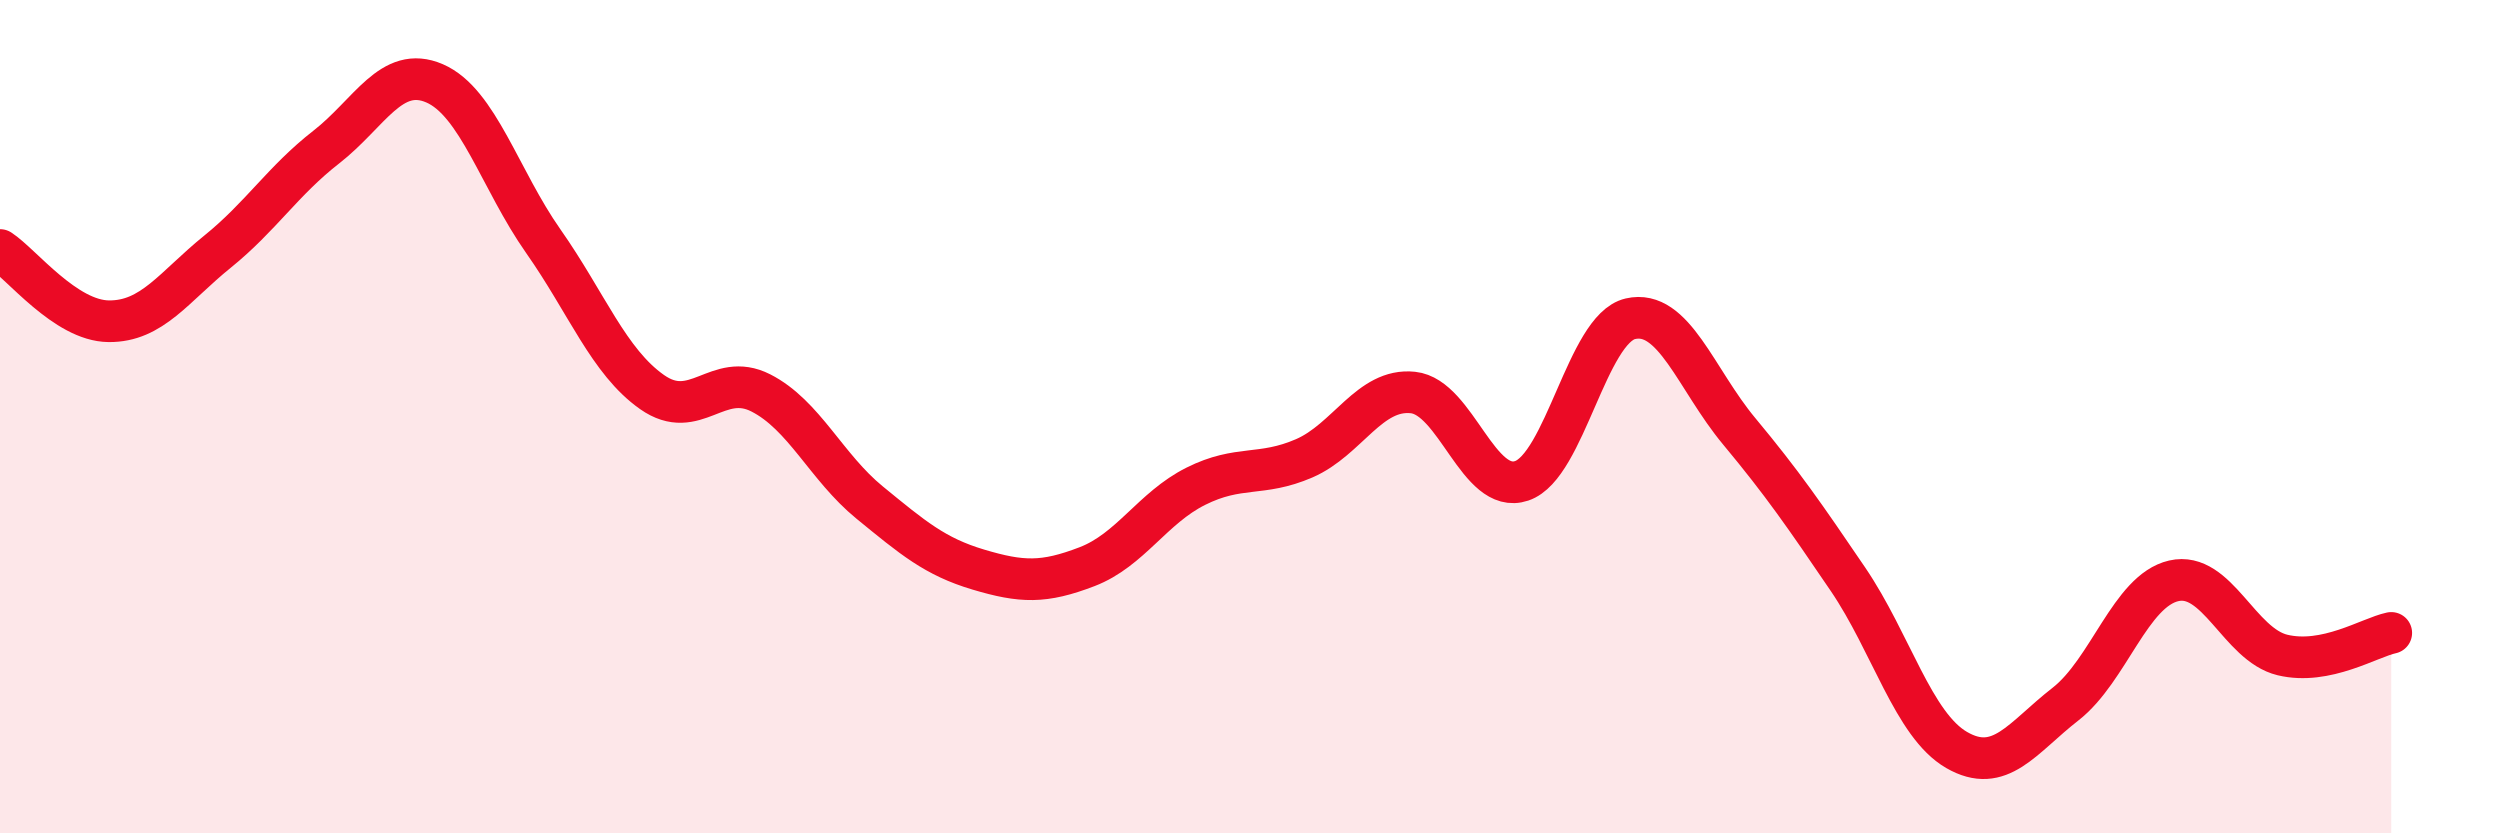
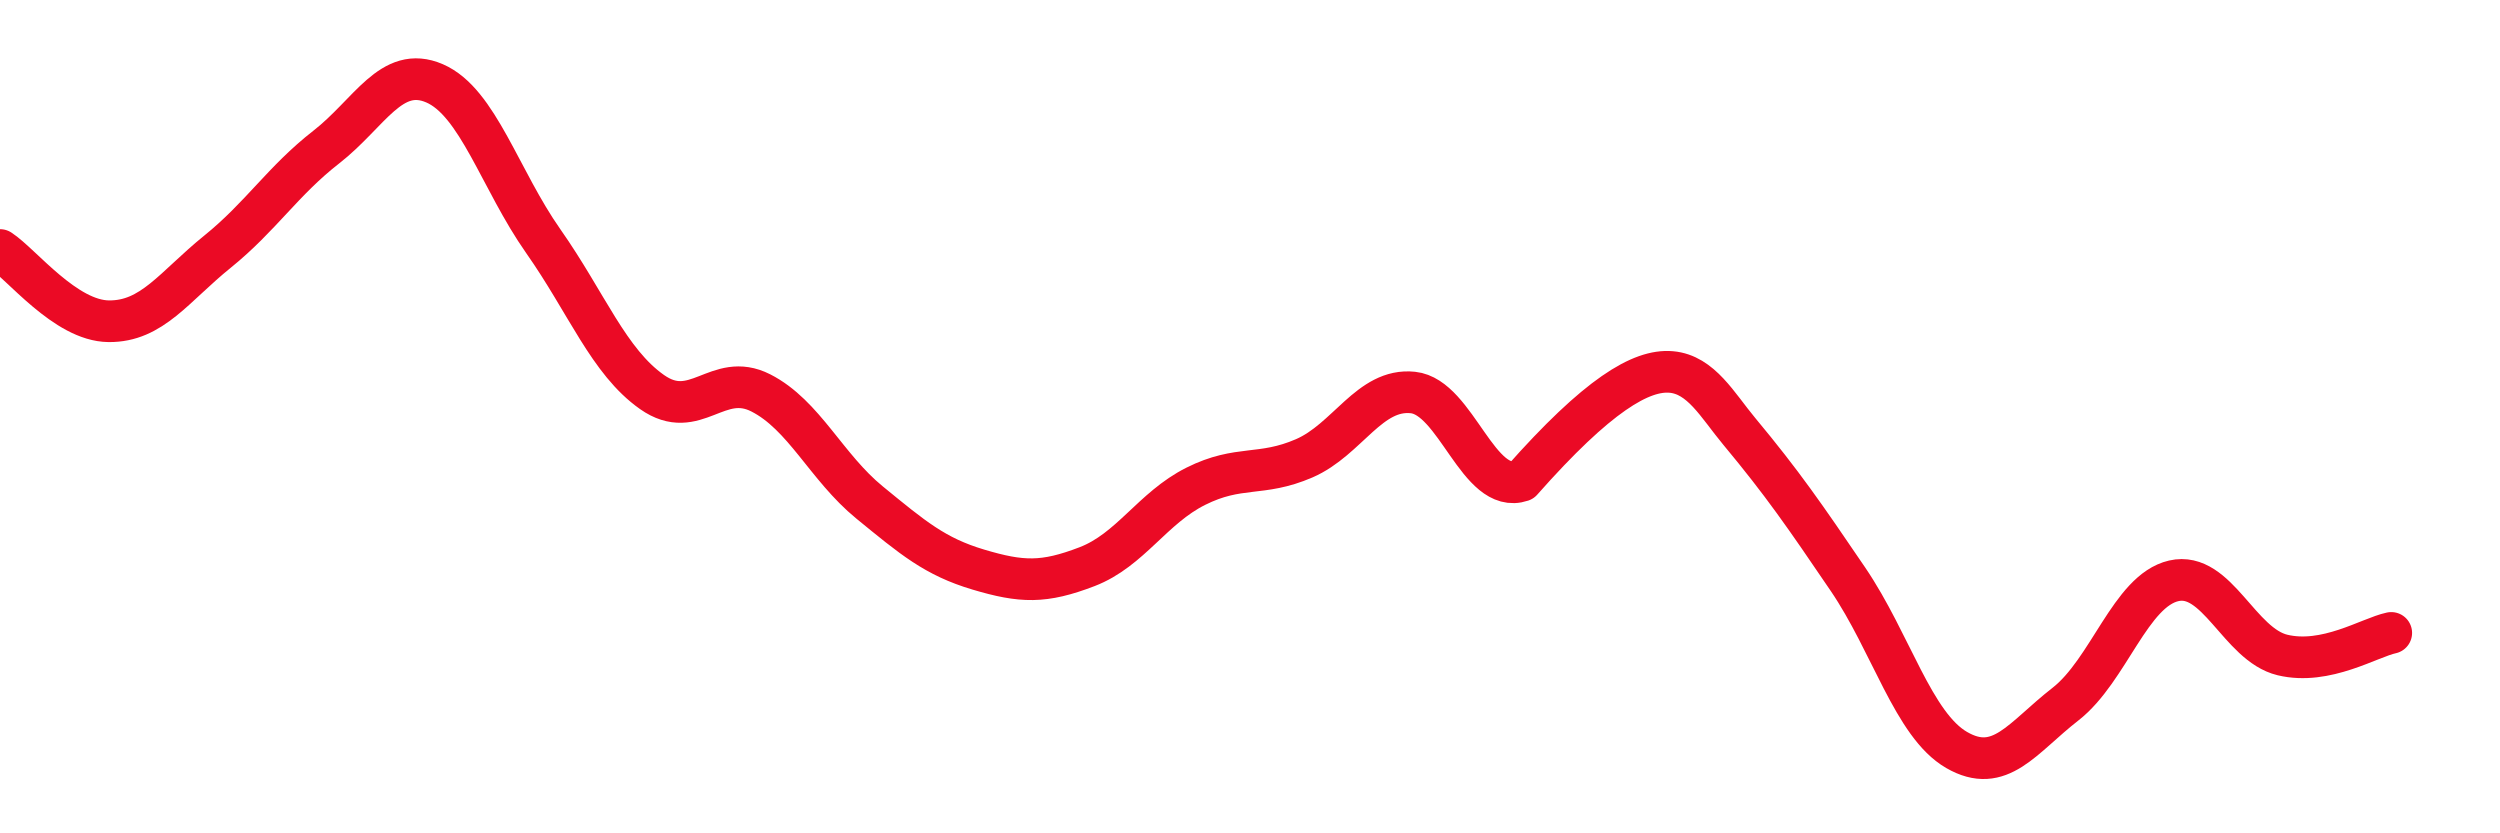
<svg xmlns="http://www.w3.org/2000/svg" width="60" height="20" viewBox="0 0 60 20">
-   <path d="M 0,6 C 0.52,6.34 1.57,7.7 2.61,7.71 C 3.65,7.72 4.18,6.88 5.22,6.04 C 6.26,5.2 6.79,4.34 7.83,3.53 C 8.87,2.72 9.39,1.55 10.43,2 C 11.47,2.45 12,4.31 13.04,5.79 C 14.08,7.27 14.61,8.68 15.65,9.41 C 16.69,10.14 17.22,8.9 18.26,9.43 C 19.3,9.96 19.83,11.21 20.87,12.06 C 21.91,12.91 22.44,13.36 23.48,13.67 C 24.52,13.98 25.05,14 26.09,13.6 C 27.13,13.2 27.66,12.19 28.7,11.67 C 29.74,11.15 30.26,11.45 31.3,11 C 32.34,10.55 32.87,9.31 33.91,9.42 C 34.95,9.53 35.48,11.89 36.52,11.54 C 37.56,11.19 38.09,7.89 39.13,7.65 C 40.17,7.41 40.7,9.1 41.74,10.35 C 42.78,11.6 43.31,12.37 44.35,13.9 C 45.39,15.43 45.92,17.4 46.96,18 C 48,18.6 48.53,17.71 49.57,16.9 C 50.61,16.09 51.13,14.18 52.17,13.94 C 53.21,13.7 53.74,15.47 54.78,15.72 C 55.82,15.97 56.87,15.3 57.39,15.19L57.39 20L0 20Z" fill="#EB0A25" opacity="0.1" stroke-linecap="round" stroke-linejoin="round" />
-   <path d="M 0,6 C 0.52,6.34 1.57,7.7 2.61,7.71 C 3.65,7.72 4.18,6.88 5.22,6.04 C 6.26,5.2 6.79,4.34 7.83,3.53 C 8.87,2.72 9.39,1.55 10.43,2 C 11.47,2.45 12,4.31 13.04,5.79 C 14.08,7.27 14.61,8.68 15.65,9.41 C 16.69,10.14 17.22,8.9 18.26,9.43 C 19.3,9.96 19.83,11.21 20.87,12.06 C 21.91,12.91 22.44,13.36 23.48,13.67 C 24.52,13.98 25.05,14 26.09,13.6 C 27.13,13.2 27.66,12.19 28.7,11.67 C 29.74,11.15 30.26,11.45 31.3,11 C 32.34,10.55 32.87,9.31 33.91,9.42 C 34.95,9.53 35.48,11.89 36.52,11.54 C 37.56,11.19 38.09,7.89 39.13,7.65 C 40.17,7.41 40.7,9.1 41.74,10.35 C 42.78,11.6 43.31,12.37 44.35,13.9 C 45.39,15.43 45.92,17.4 46.96,18 C 48,18.6 48.53,17.71 49.57,16.9 C 50.61,16.09 51.13,14.18 52.17,13.94 C 53.21,13.7 53.74,15.47 54.78,15.72 C 55.82,15.97 56.87,15.3 57.39,15.19" stroke="#EB0A25" stroke-width="1" fill="none" stroke-linecap="round" stroke-linejoin="round" />
+   <path d="M 0,6 C 0.52,6.34 1.57,7.7 2.61,7.71 C 3.65,7.72 4.18,6.88 5.22,6.04 C 6.26,5.2 6.79,4.34 7.83,3.53 C 8.87,2.72 9.39,1.55 10.43,2 C 11.47,2.45 12,4.31 13.04,5.79 C 14.08,7.27 14.61,8.68 15.65,9.41 C 16.69,10.14 17.22,8.9 18.26,9.43 C 19.3,9.96 19.83,11.21 20.87,12.06 C 21.91,12.91 22.44,13.36 23.48,13.67 C 24.52,13.98 25.05,14 26.09,13.6 C 27.13,13.2 27.66,12.19 28.7,11.67 C 29.74,11.15 30.26,11.45 31.3,11 C 32.34,10.55 32.87,9.31 33.91,9.42 C 34.95,9.53 35.48,11.89 36.52,11.54 C 40.17,7.41 40.7,9.1 41.74,10.35 C 42.78,11.6 43.31,12.37 44.35,13.9 C 45.39,15.43 45.92,17.4 46.96,18 C 48,18.6 48.53,17.71 49.57,16.9 C 50.61,16.09 51.13,14.18 52.17,13.94 C 53.21,13.7 53.74,15.47 54.78,15.72 C 55.82,15.97 56.87,15.3 57.39,15.19" stroke="#EB0A25" stroke-width="1" fill="none" stroke-linecap="round" stroke-linejoin="round" />
</svg>